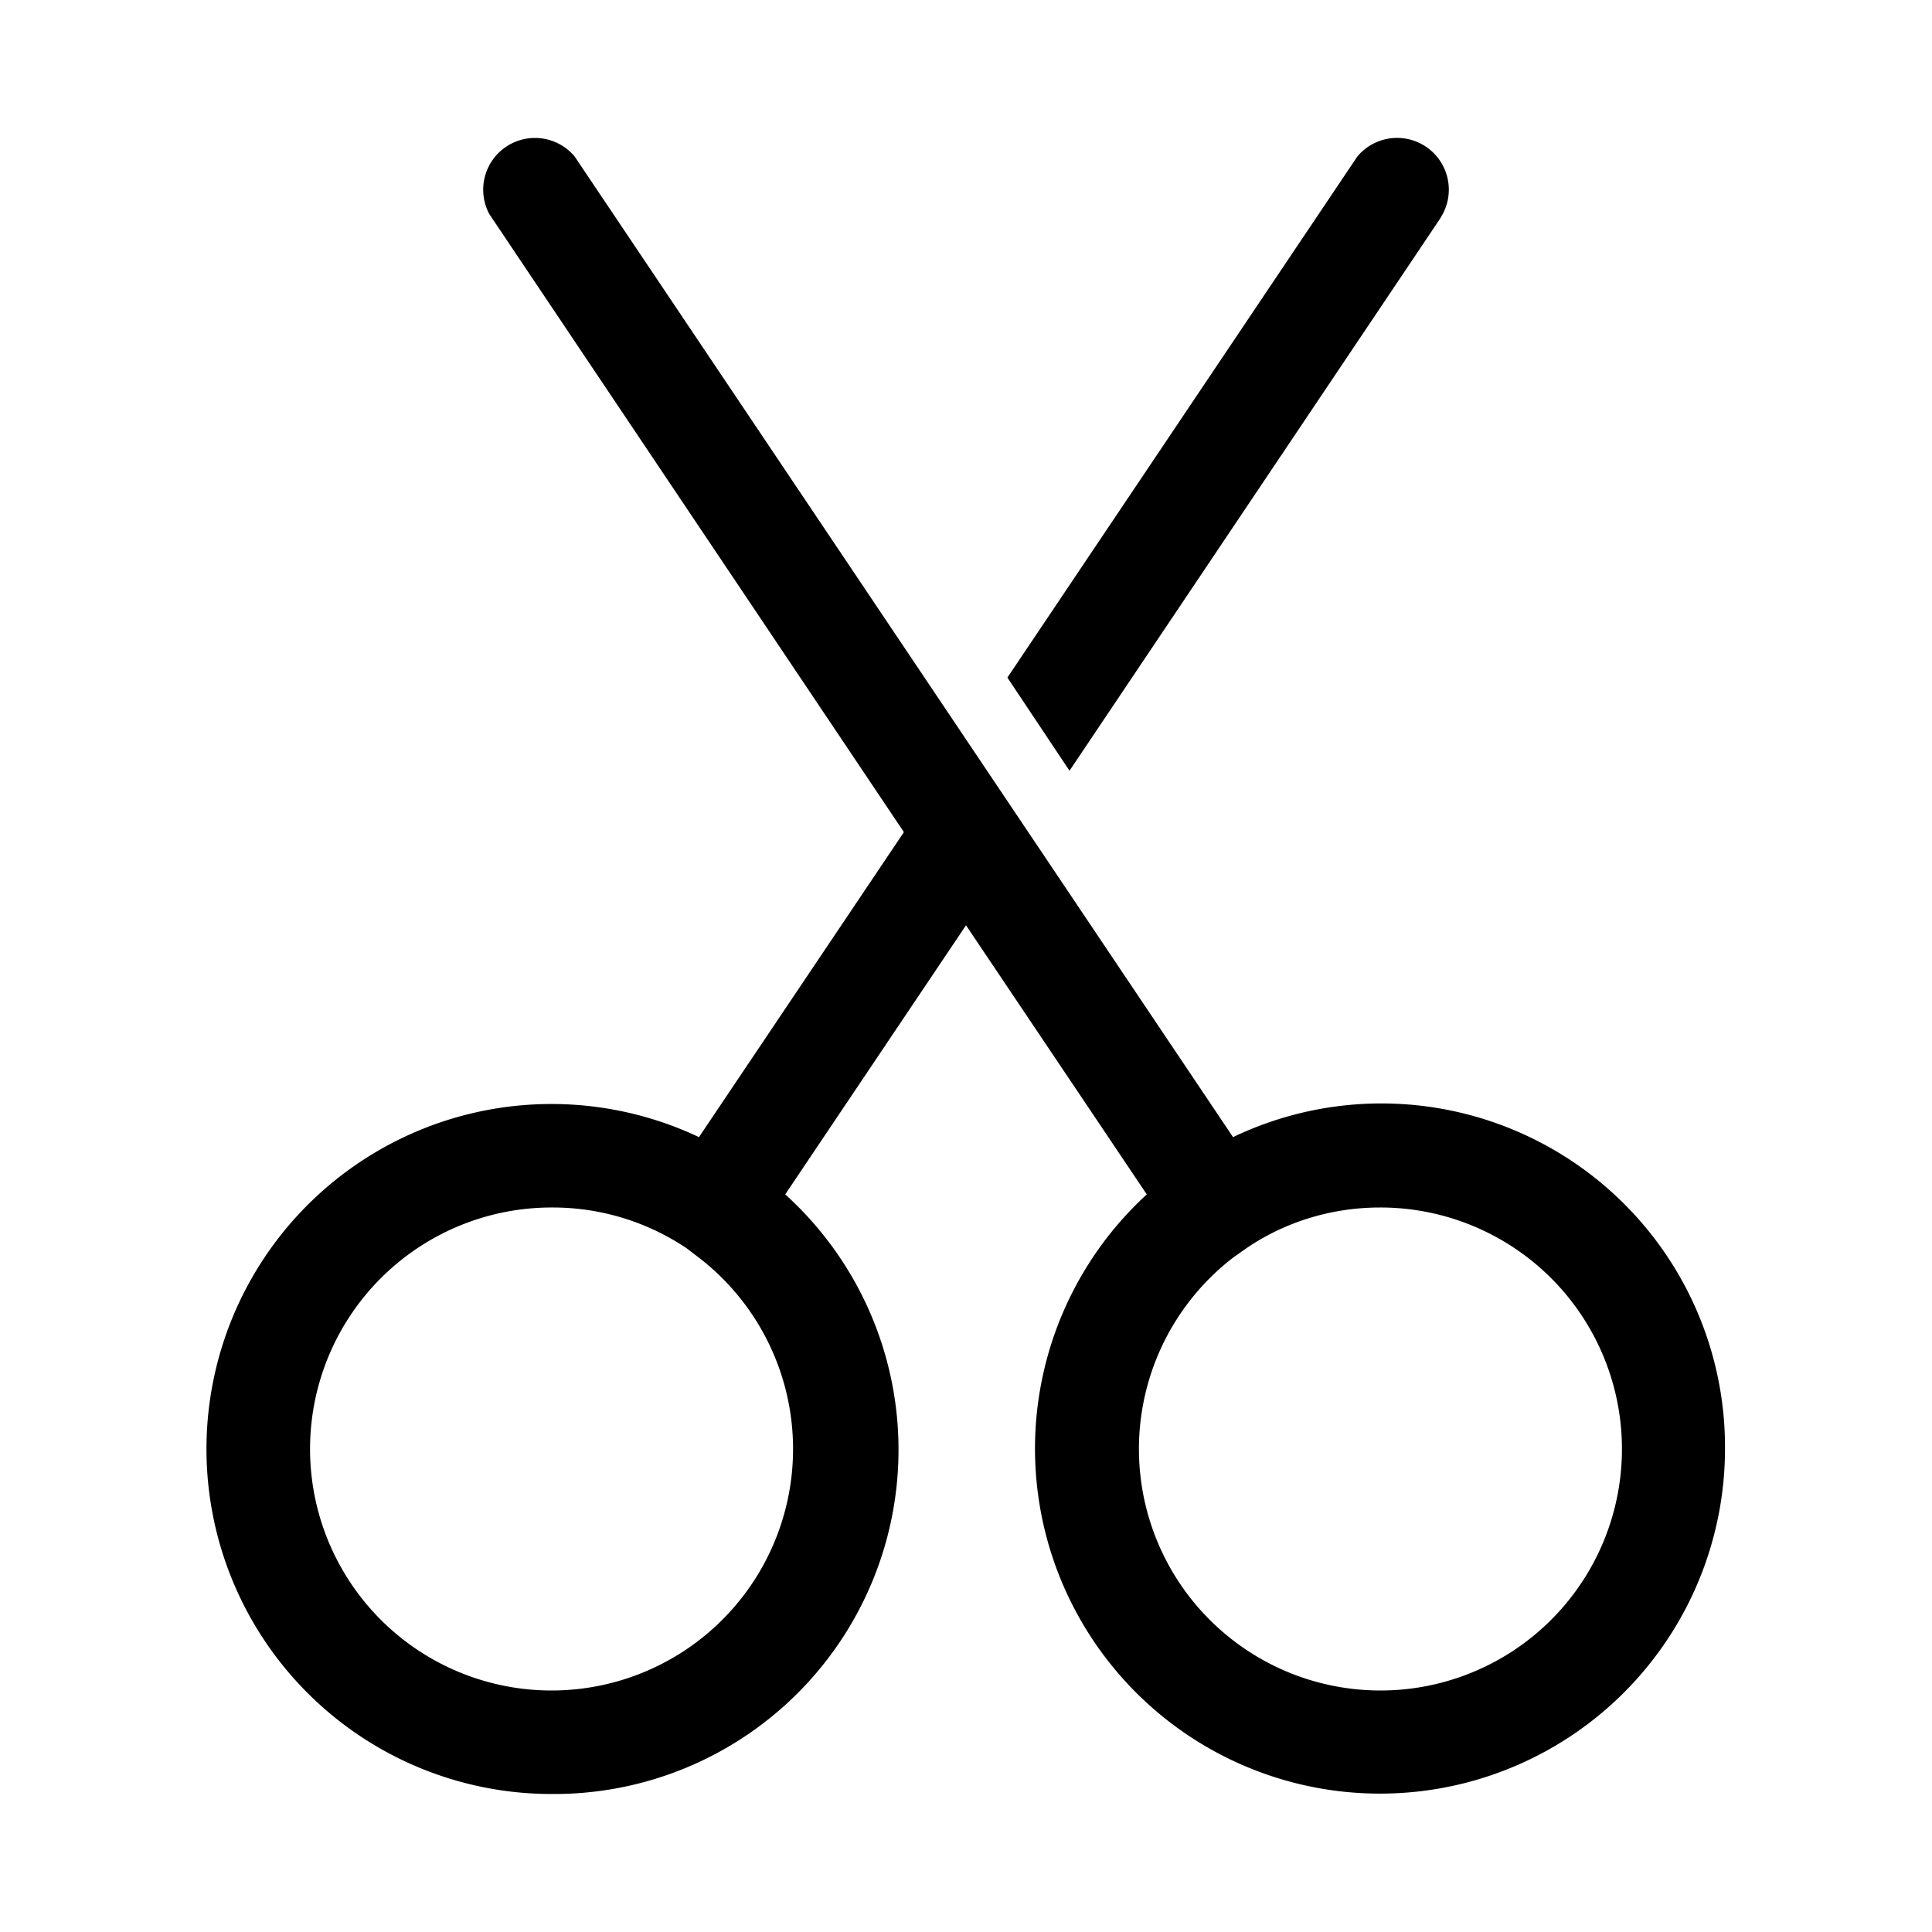
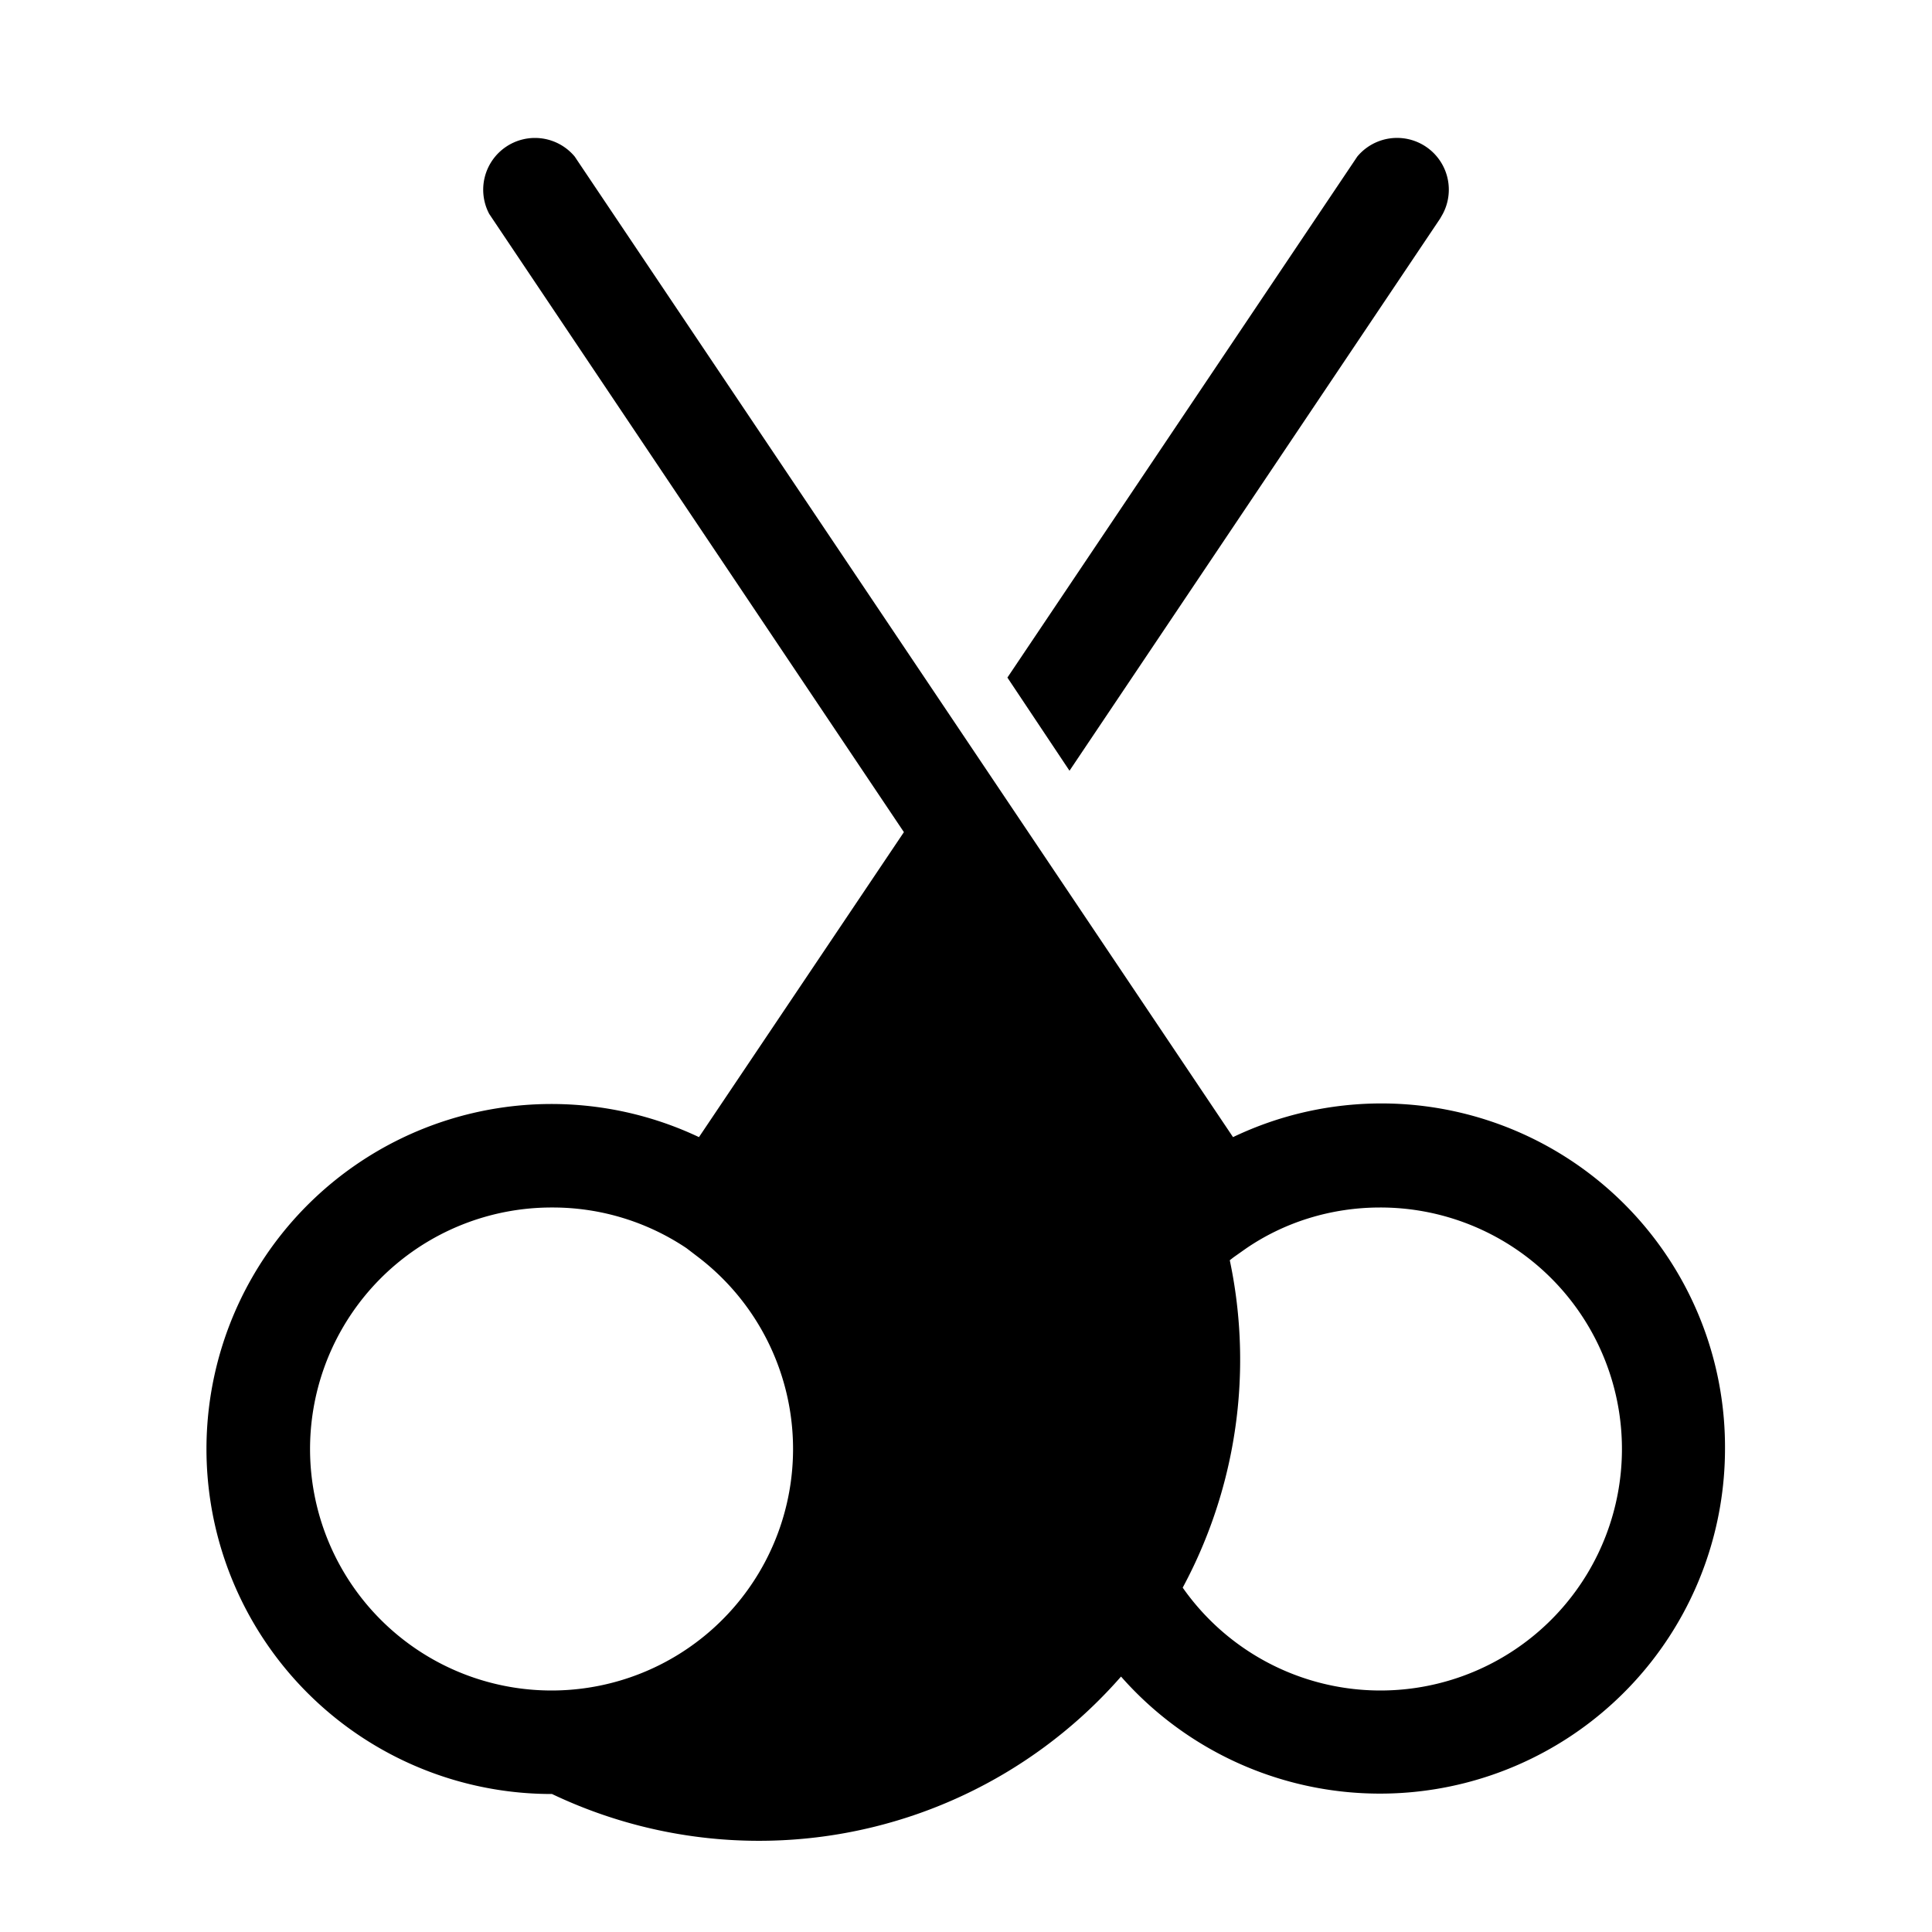
<svg xmlns="http://www.w3.org/2000/svg" width="28" height="28" viewBox="0 0 28 28">
-   <path d="M7.33 2.13a.75.75 0 0 1 1 .14l.04.06 9.5 14.15A4.98 4.98 0 0 1 25 21a5 5 0 1 1-8.38-3.69L14 13.41l-2.62 3.9A4.99 4.99 0 0 1 8 26a5 5 0 1 1 2.13-9.52l2.97-4.42-5.97-8.9-.04-.06a.75.75 0 0 1 .24-.97ZM8 17.5a3.5 3.5 0 1 0 2.12.72l-.17-.13A3.48 3.48 0 0 0 8 17.5Zm12 0c-.72 0-1.4.22-1.95.6l-.17.12A3.5 3.5 0 1 0 20 17.5Zm-.33-15.23a.75.75 0 0 1 1.24.83l-.04.07-5.37 8-.9-1.35 5.03-7.49.04-.06Z" />
+   <path d="M7.33 2.13a.75.75 0 0 1 1 .14l.04.06 9.5 14.15A4.98 4.98 0 0 1 25 21a5 5 0 1 1-8.38-3.69L14 13.41A4.99 4.99 0 0 1 8 26a5 5 0 1 1 2.13-9.52l2.97-4.42-5.97-8.9-.04-.06a.75.75 0 0 1 .24-.97ZM8 17.5a3.5 3.5 0 1 0 2.12.72l-.17-.13A3.48 3.48 0 0 0 8 17.5Zm12 0c-.72 0-1.4.22-1.95.6l-.17.12A3.5 3.5 0 1 0 20 17.5Zm-.33-15.23a.75.75 0 0 1 1.24.83l-.04.07-5.37 8-.9-1.35 5.03-7.49.04-.06Z" />
</svg>